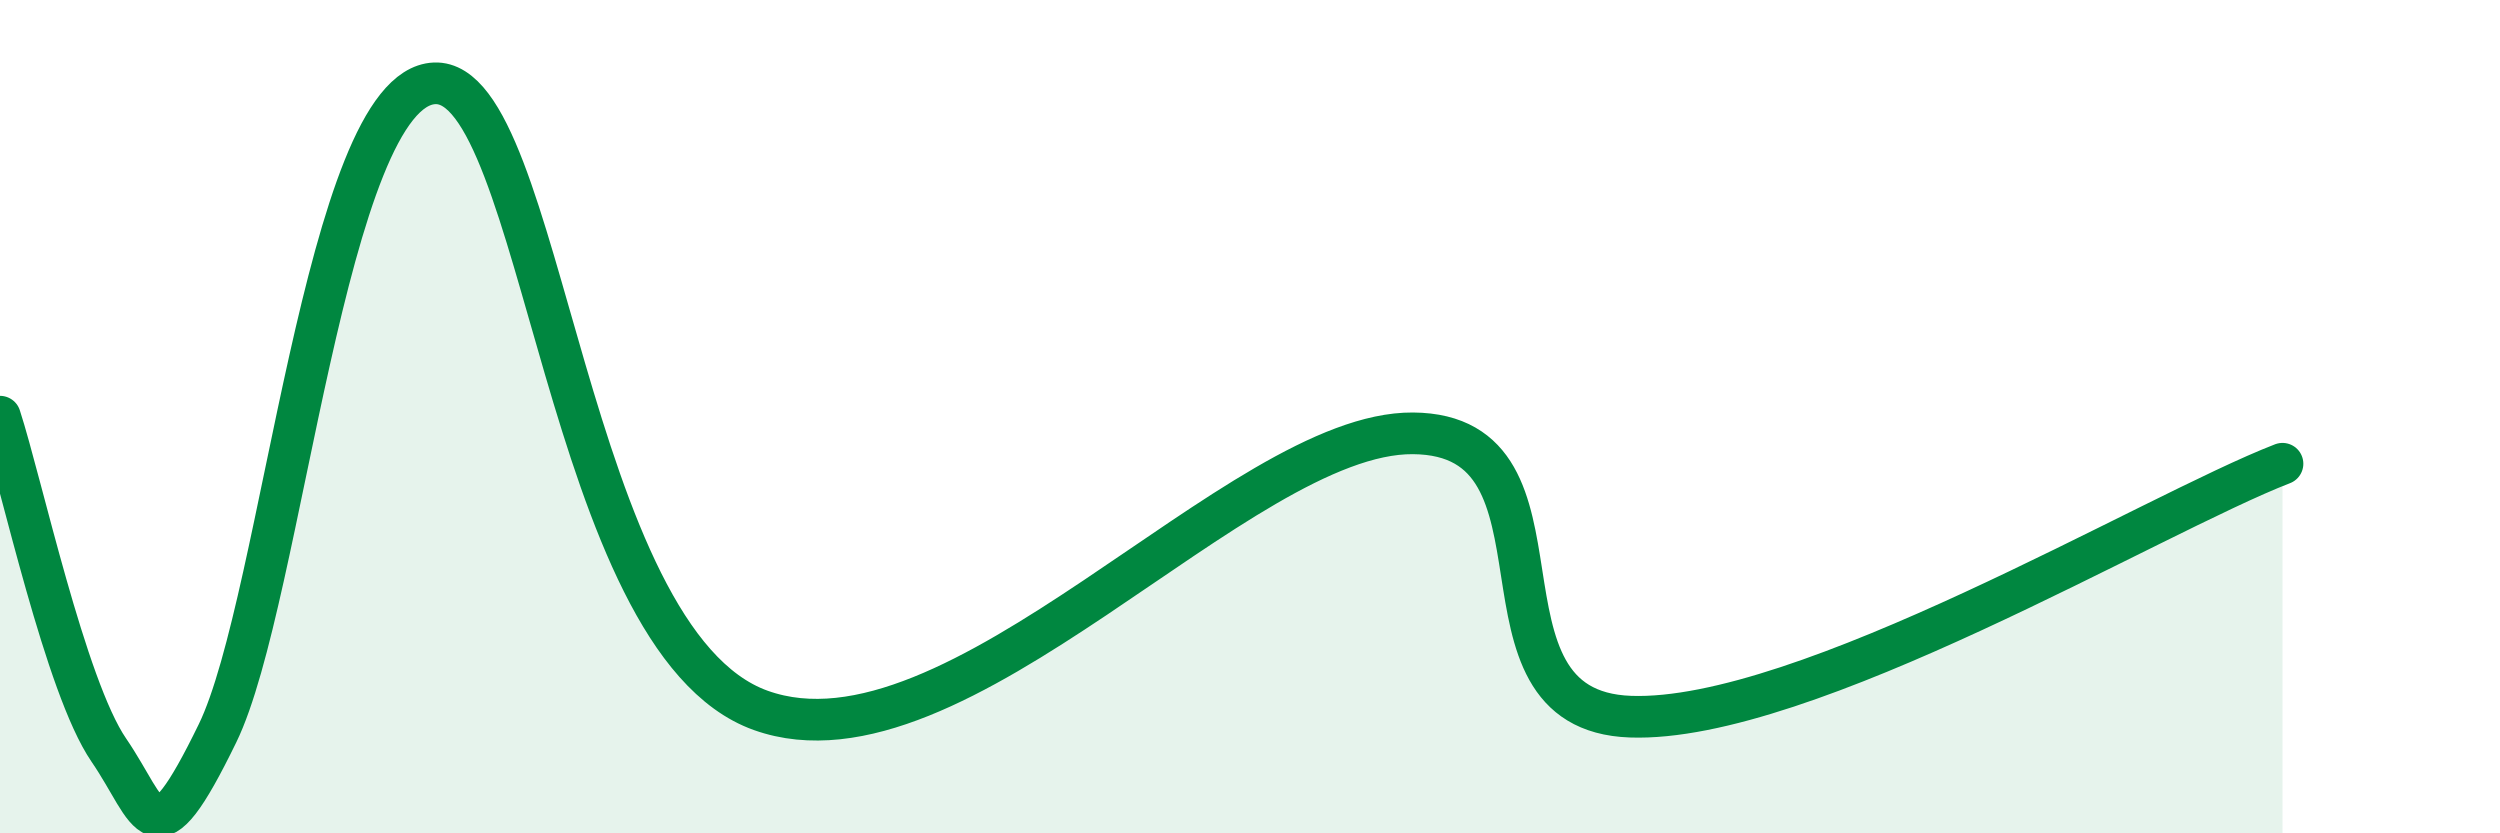
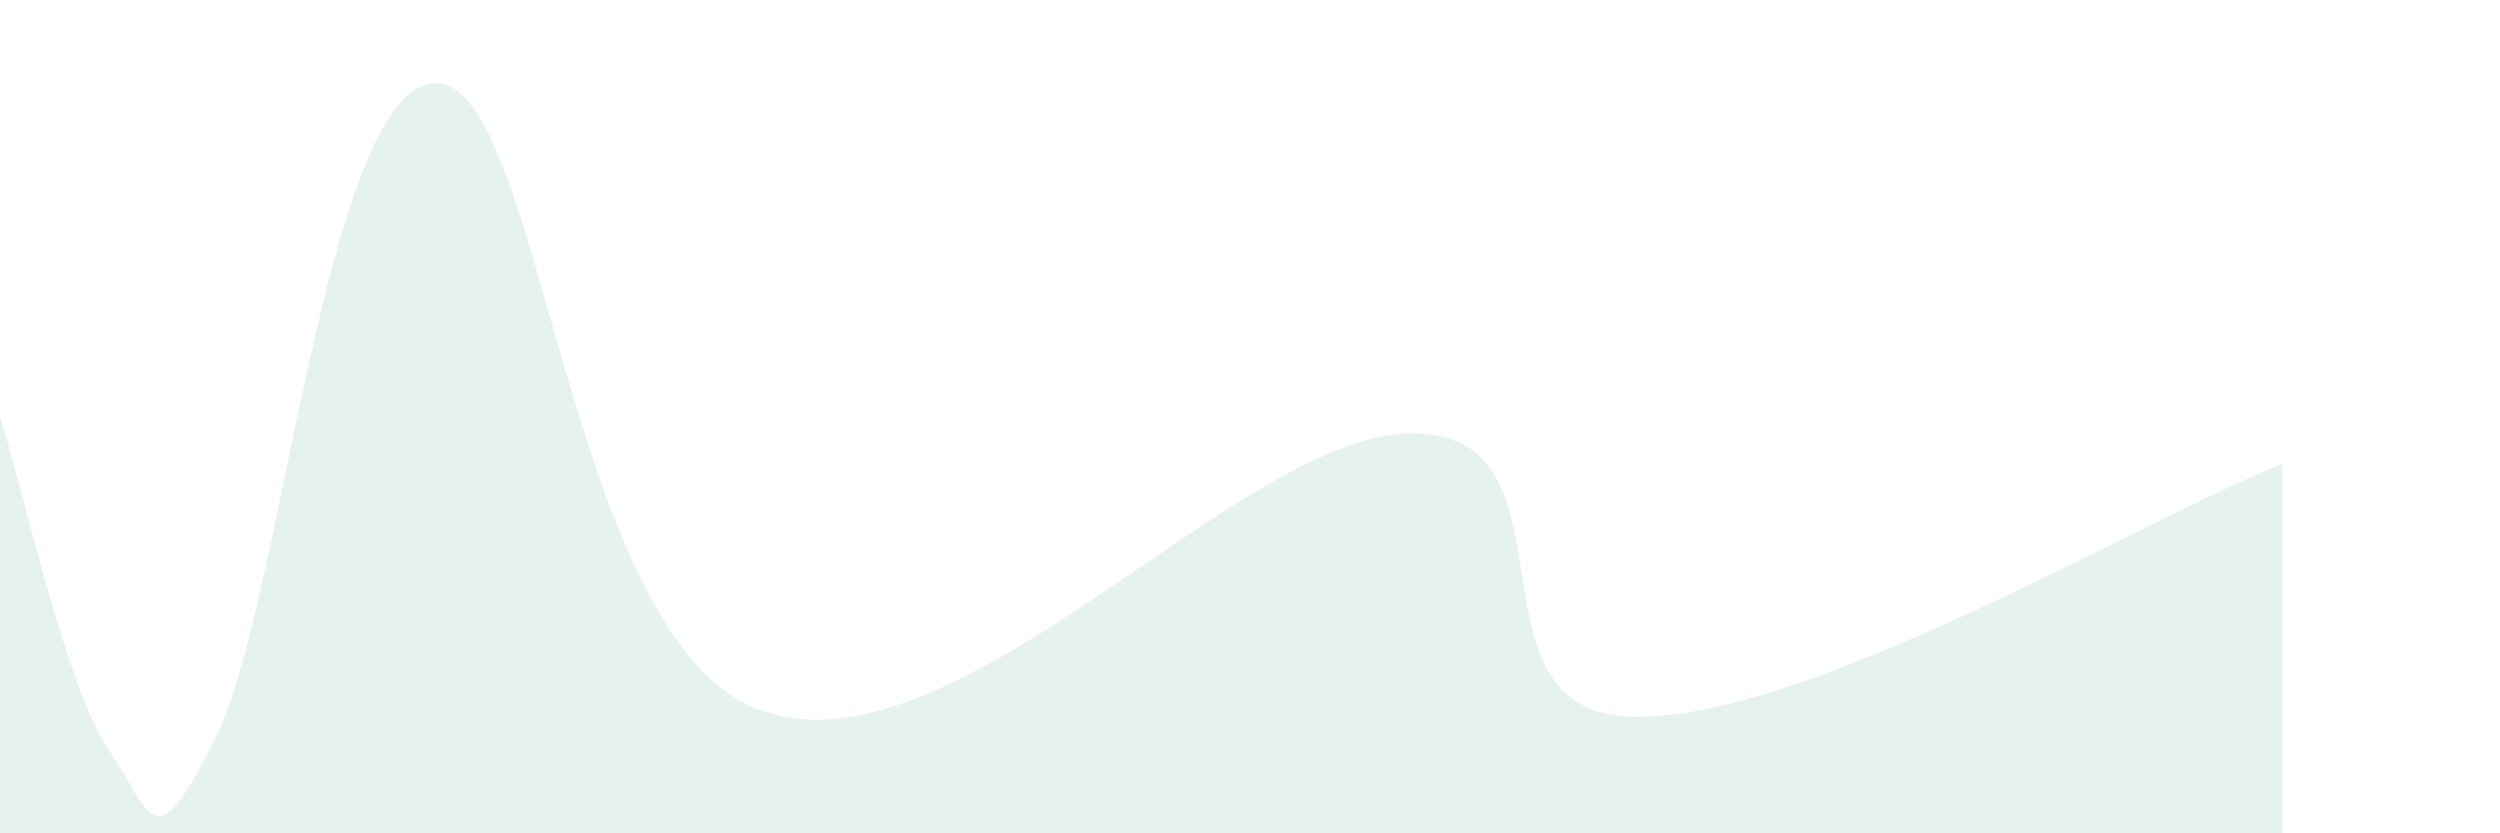
<svg xmlns="http://www.w3.org/2000/svg" width="60" height="20" viewBox="0 0 60 20">
  <path d="M 0,10 C 0.52,11.6 1.57,16.48 2.61,18 C 3.65,19.52 3.66,20.8 5.22,17.6 C 6.78,14.4 7.82,2.11 10.43,2 C 13.04,1.89 13.56,15.37 18.26,17.05 C 22.96,18.73 29.74,10.37 33.91,10.4 C 38.08,10.43 34.96,17.05 39.13,17.2 C 43.3,17.35 51.65,12.34 54.78,11.13L54.78 20L0 20Z" fill="#008740" opacity="0.1" stroke-linecap="round" stroke-linejoin="round" />
-   <path d="M 0,10 C 0.52,11.6 1.57,16.48 2.61,18 C 3.65,19.52 3.66,20.8 5.22,17.6 C 6.78,14.4 7.82,2.11 10.43,2 C 13.04,1.89 13.56,15.37 18.26,17.05 C 22.96,18.73 29.74,10.37 33.91,10.4 C 38.08,10.43 34.96,17.05 39.13,17.2 C 43.3,17.35 51.65,12.34 54.78,11.13" stroke="#008740" stroke-width="1" fill="none" stroke-linecap="round" stroke-linejoin="round" />
</svg>